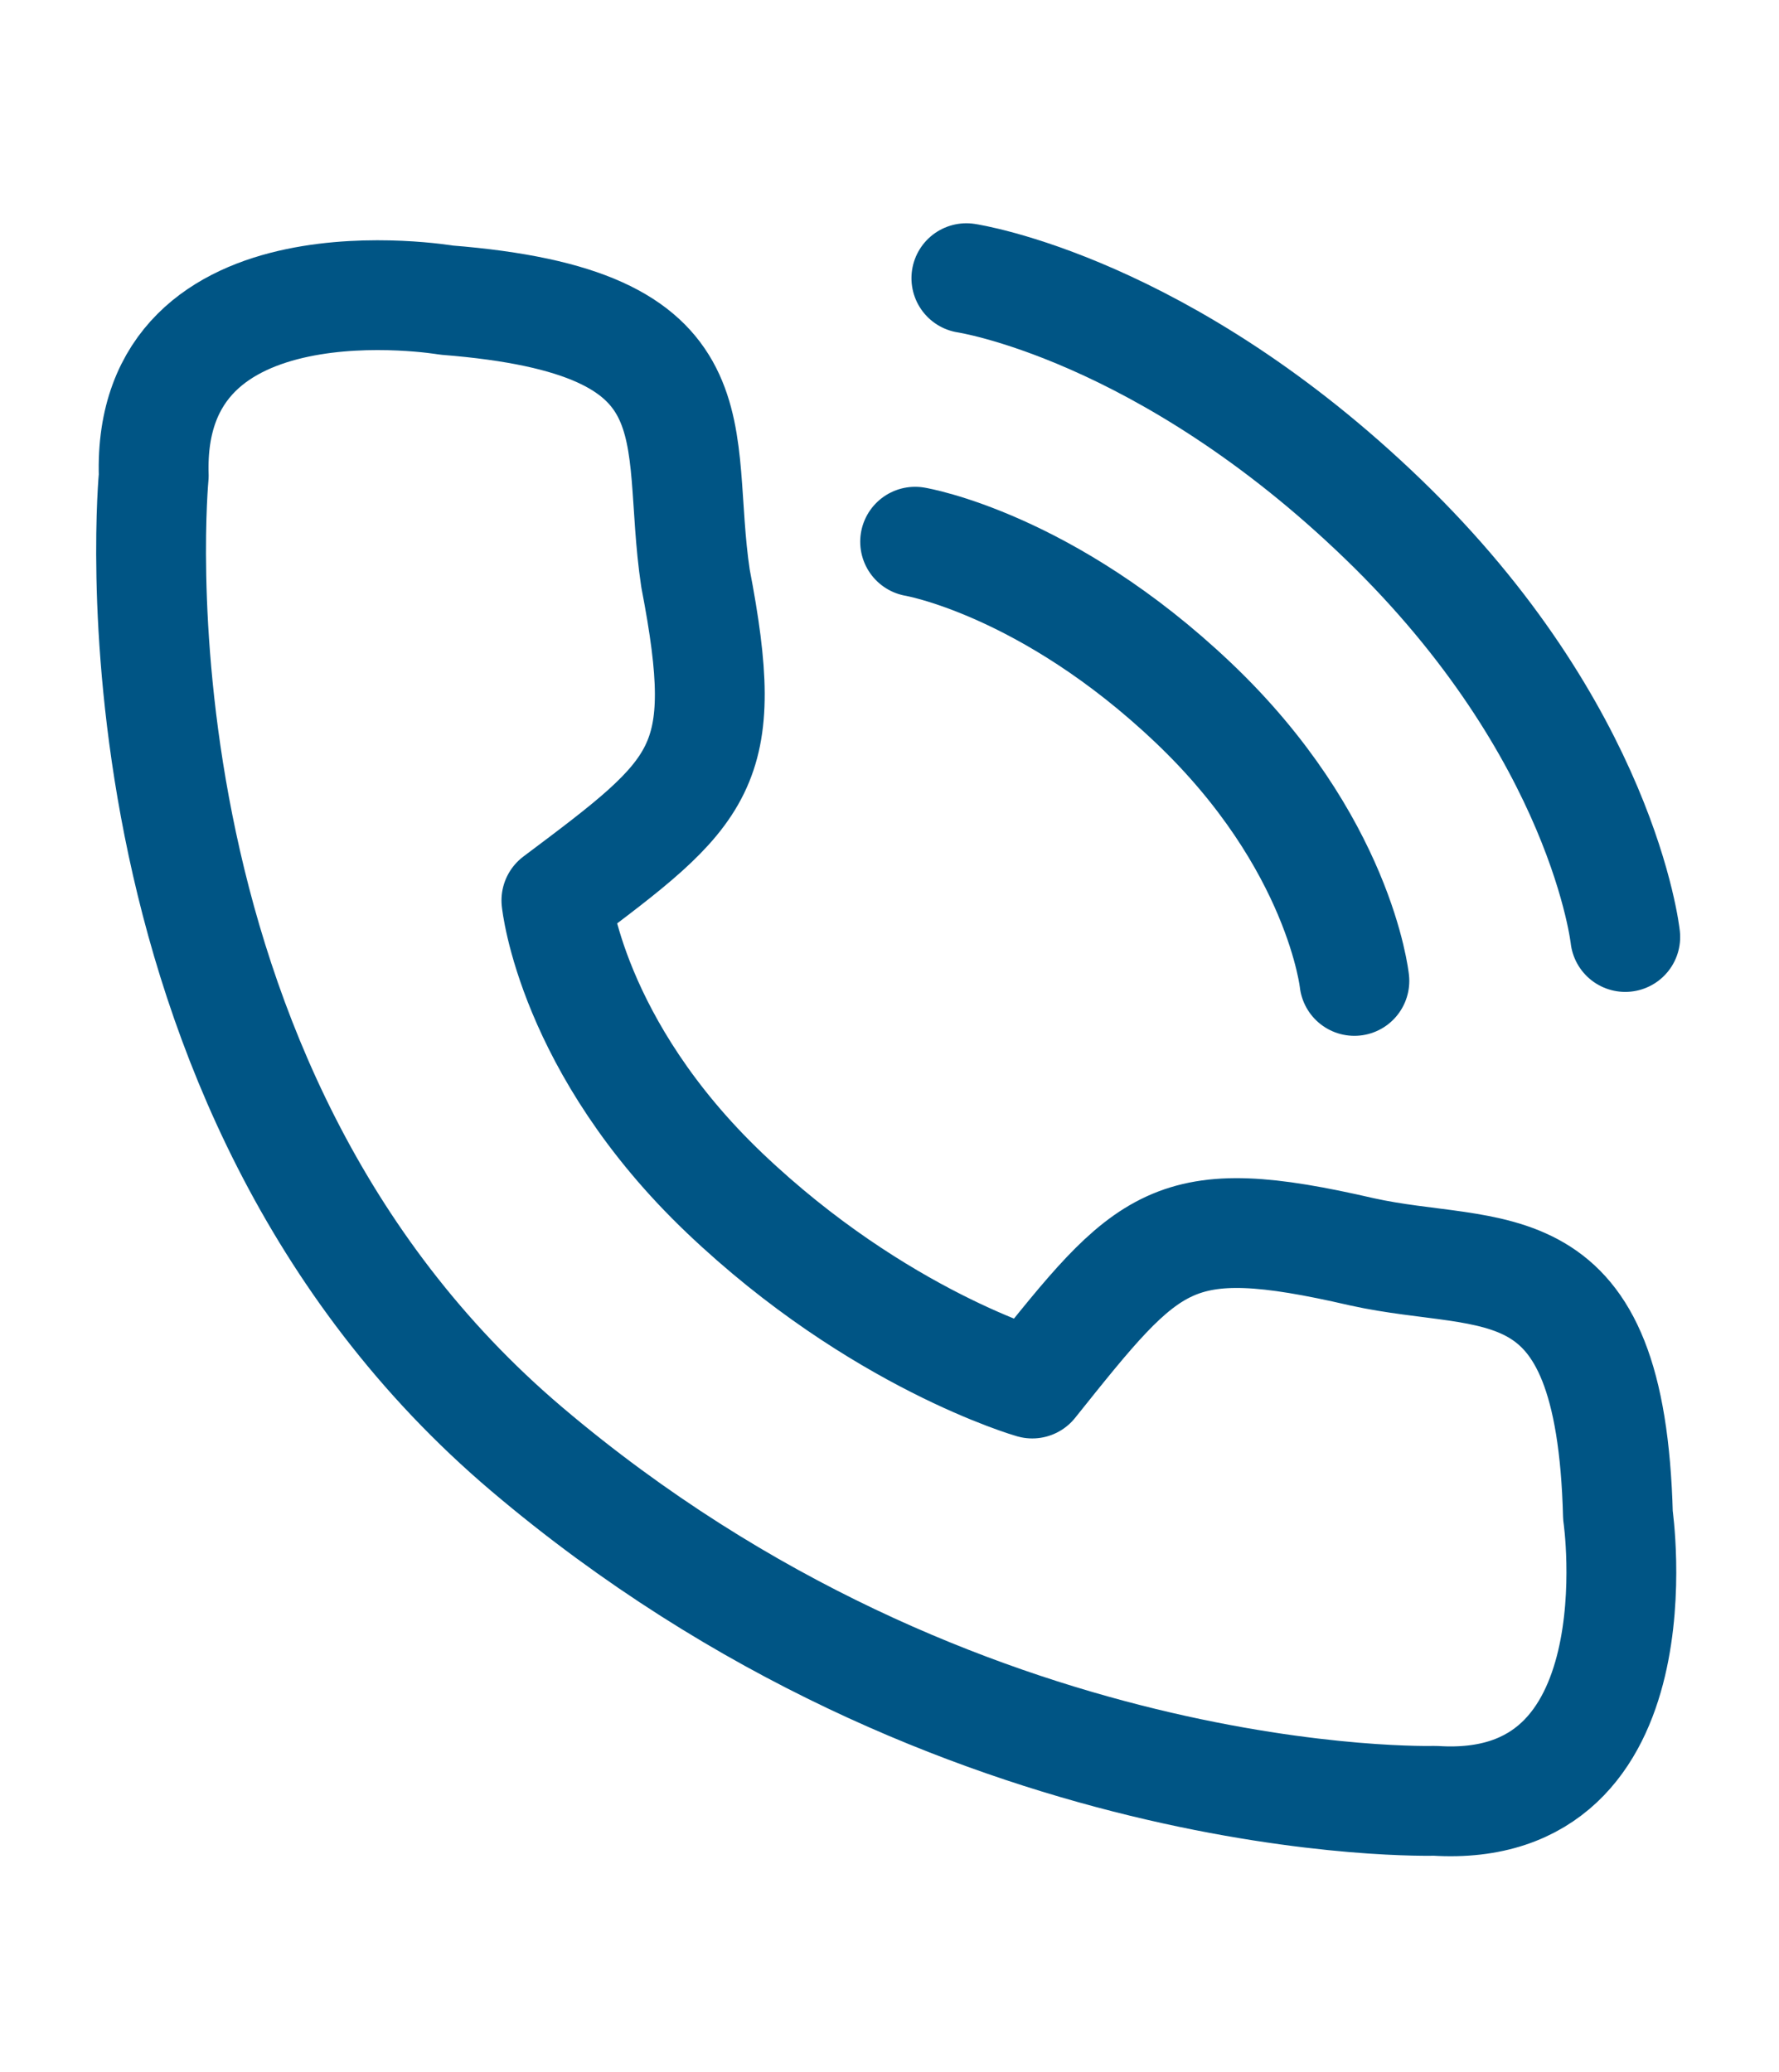
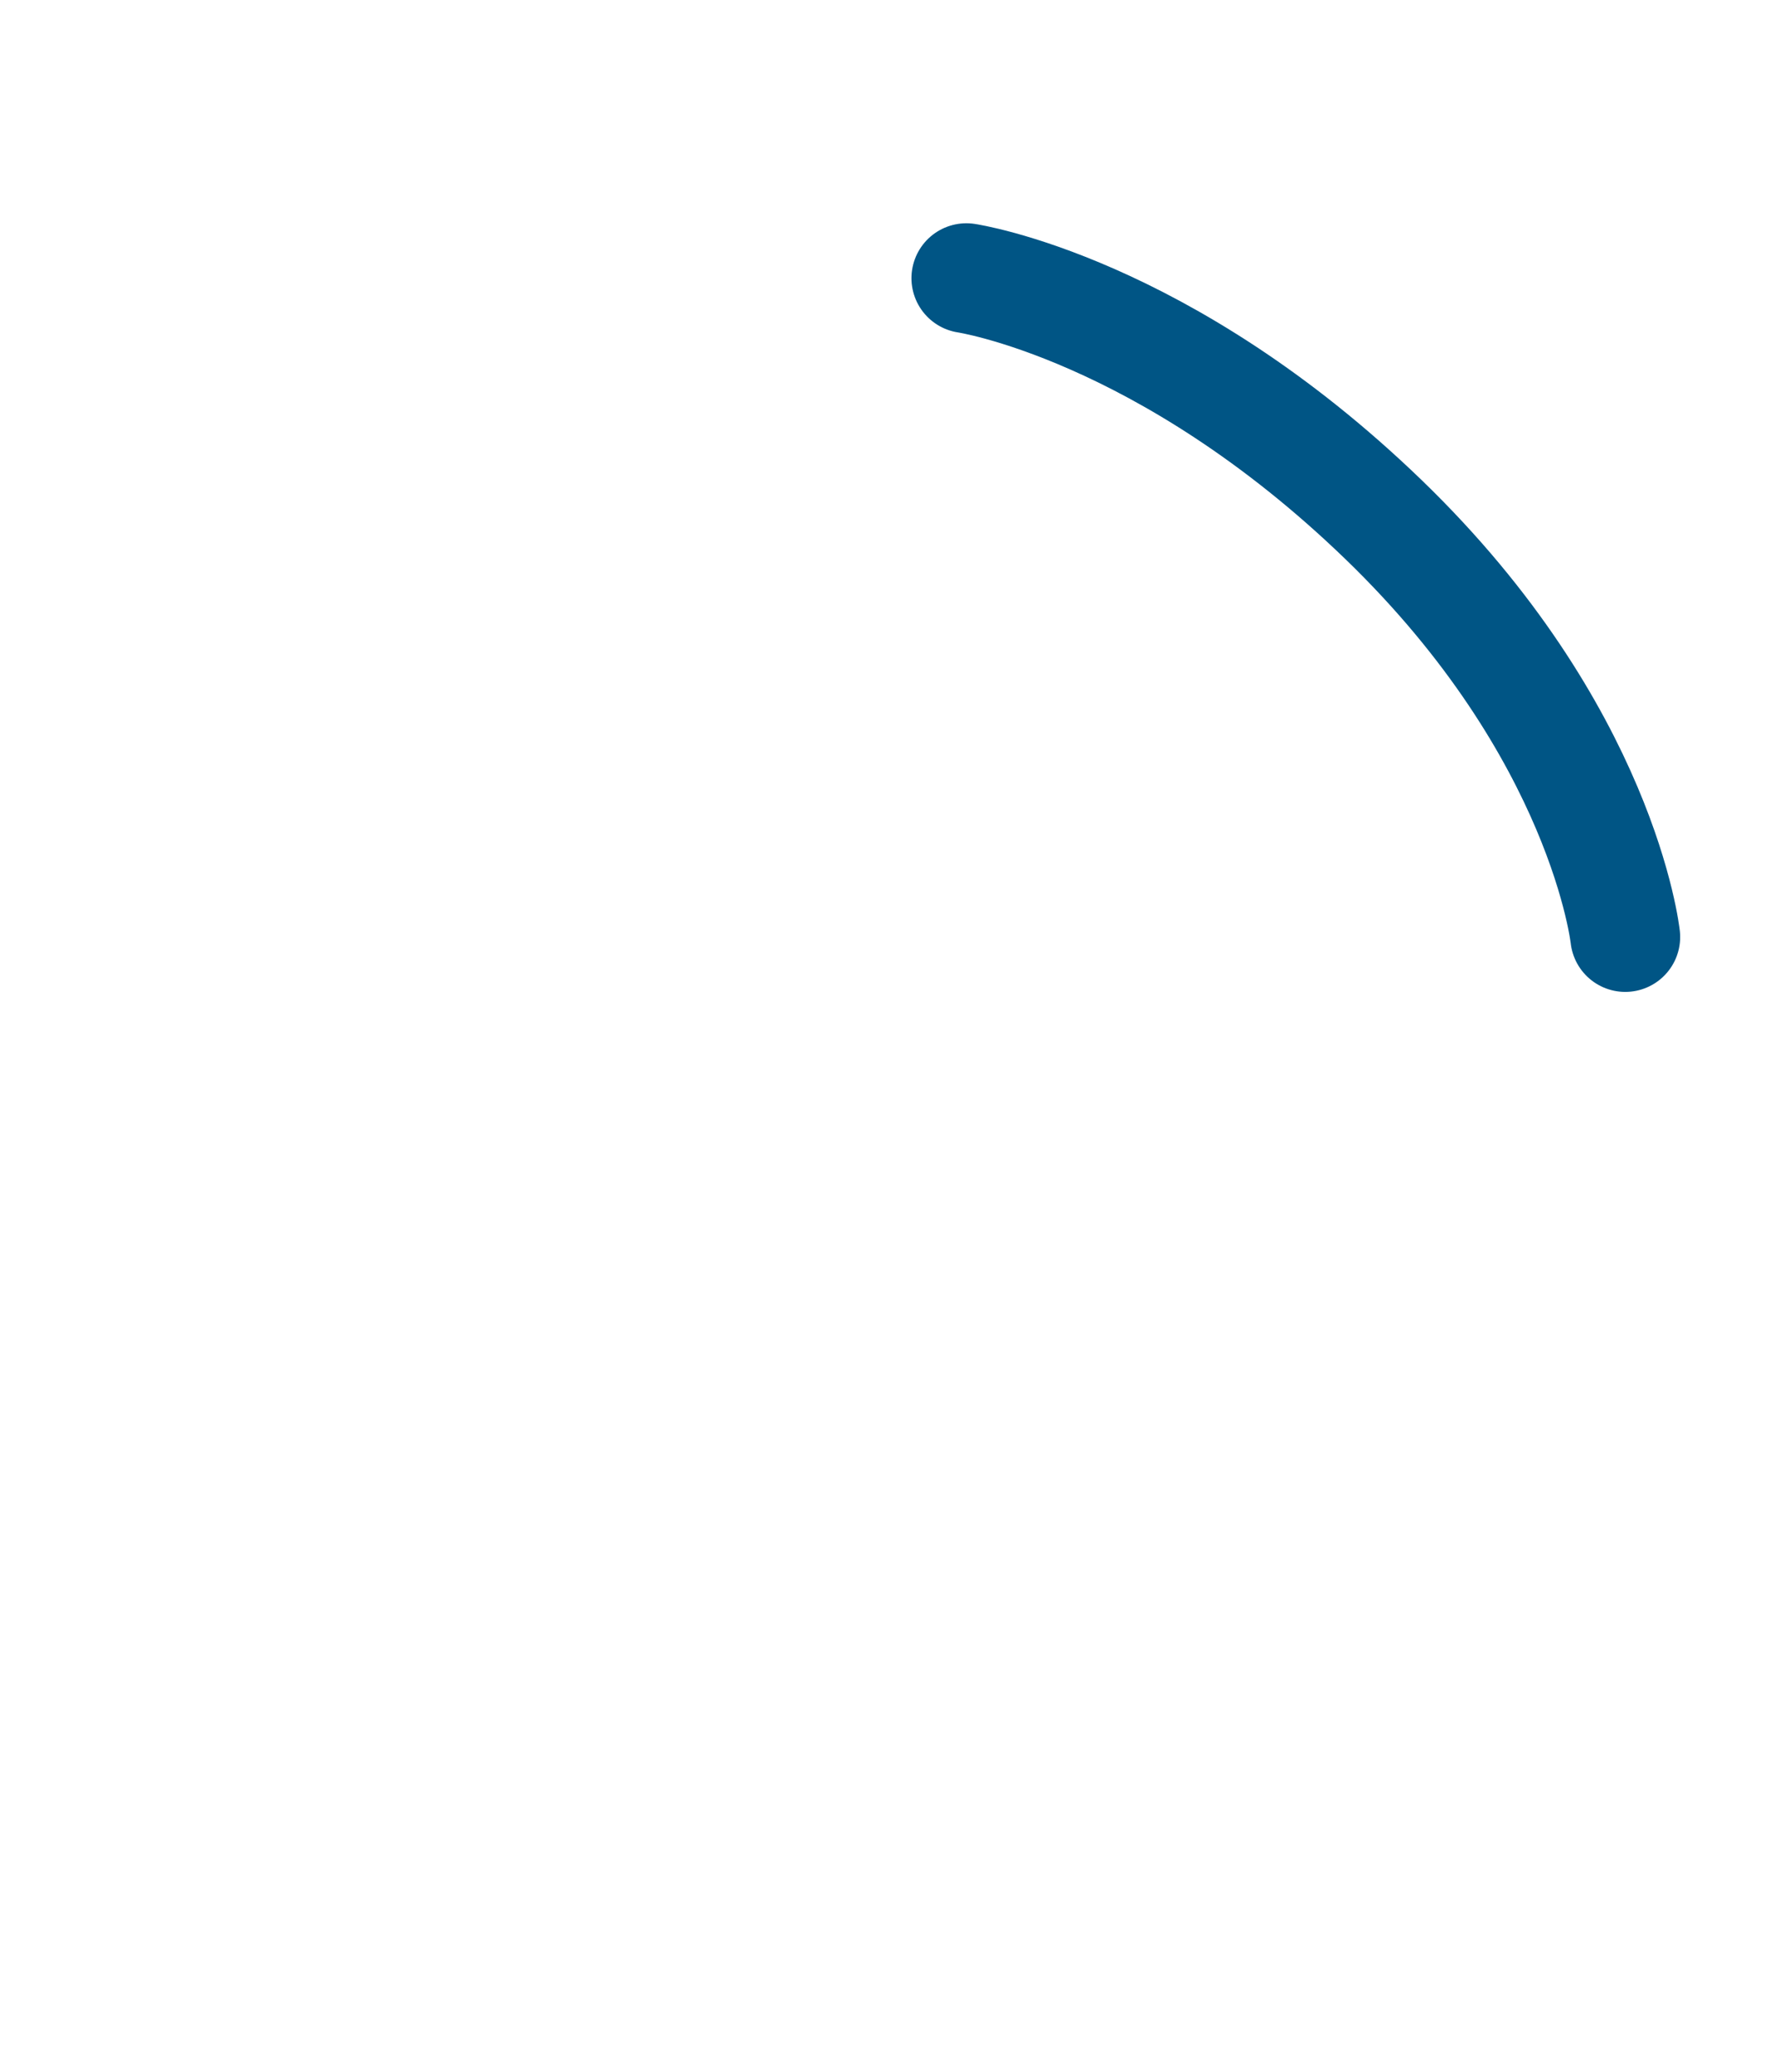
<svg xmlns="http://www.w3.org/2000/svg" enable-background="new 0 0 24.3 28.3" viewBox="0 0 24.3 28.3">
  <g style="fill:none;stroke:#005585;stroke-width:1.5;stroke-linecap:round;stroke-linejoin:round;stroke-miterlimit:10">
-     <path d="m19.6 24.6c3.1.2 2.5-3.9 2.5-3.9-.1-3.8-1.7-3.2-3.5-3.6-2.6-.6-2.9-.2-4.5 1.8 0 0-2.1-.6-4.2-2.6s-2.3-4-2.3-4c2-1.5 2.4-1.8 1.9-4.4-.3-2 .4-3.5-3.4-3.8 0 0-4.1-.7-4 2.4 0 0-.8 8.3 5.1 13.3s12.4 4.8 12.4 4.8z" />
-     <path d="m18.5 13.4s-.2-1.9-2.2-3.8-3.8-2.2-3.8-2.2" />
    <path d="m22.2 12.8s-.3-2.8-3.3-5.7-5.7-3.3-5.7-3.3" />
  </g>
</svg>